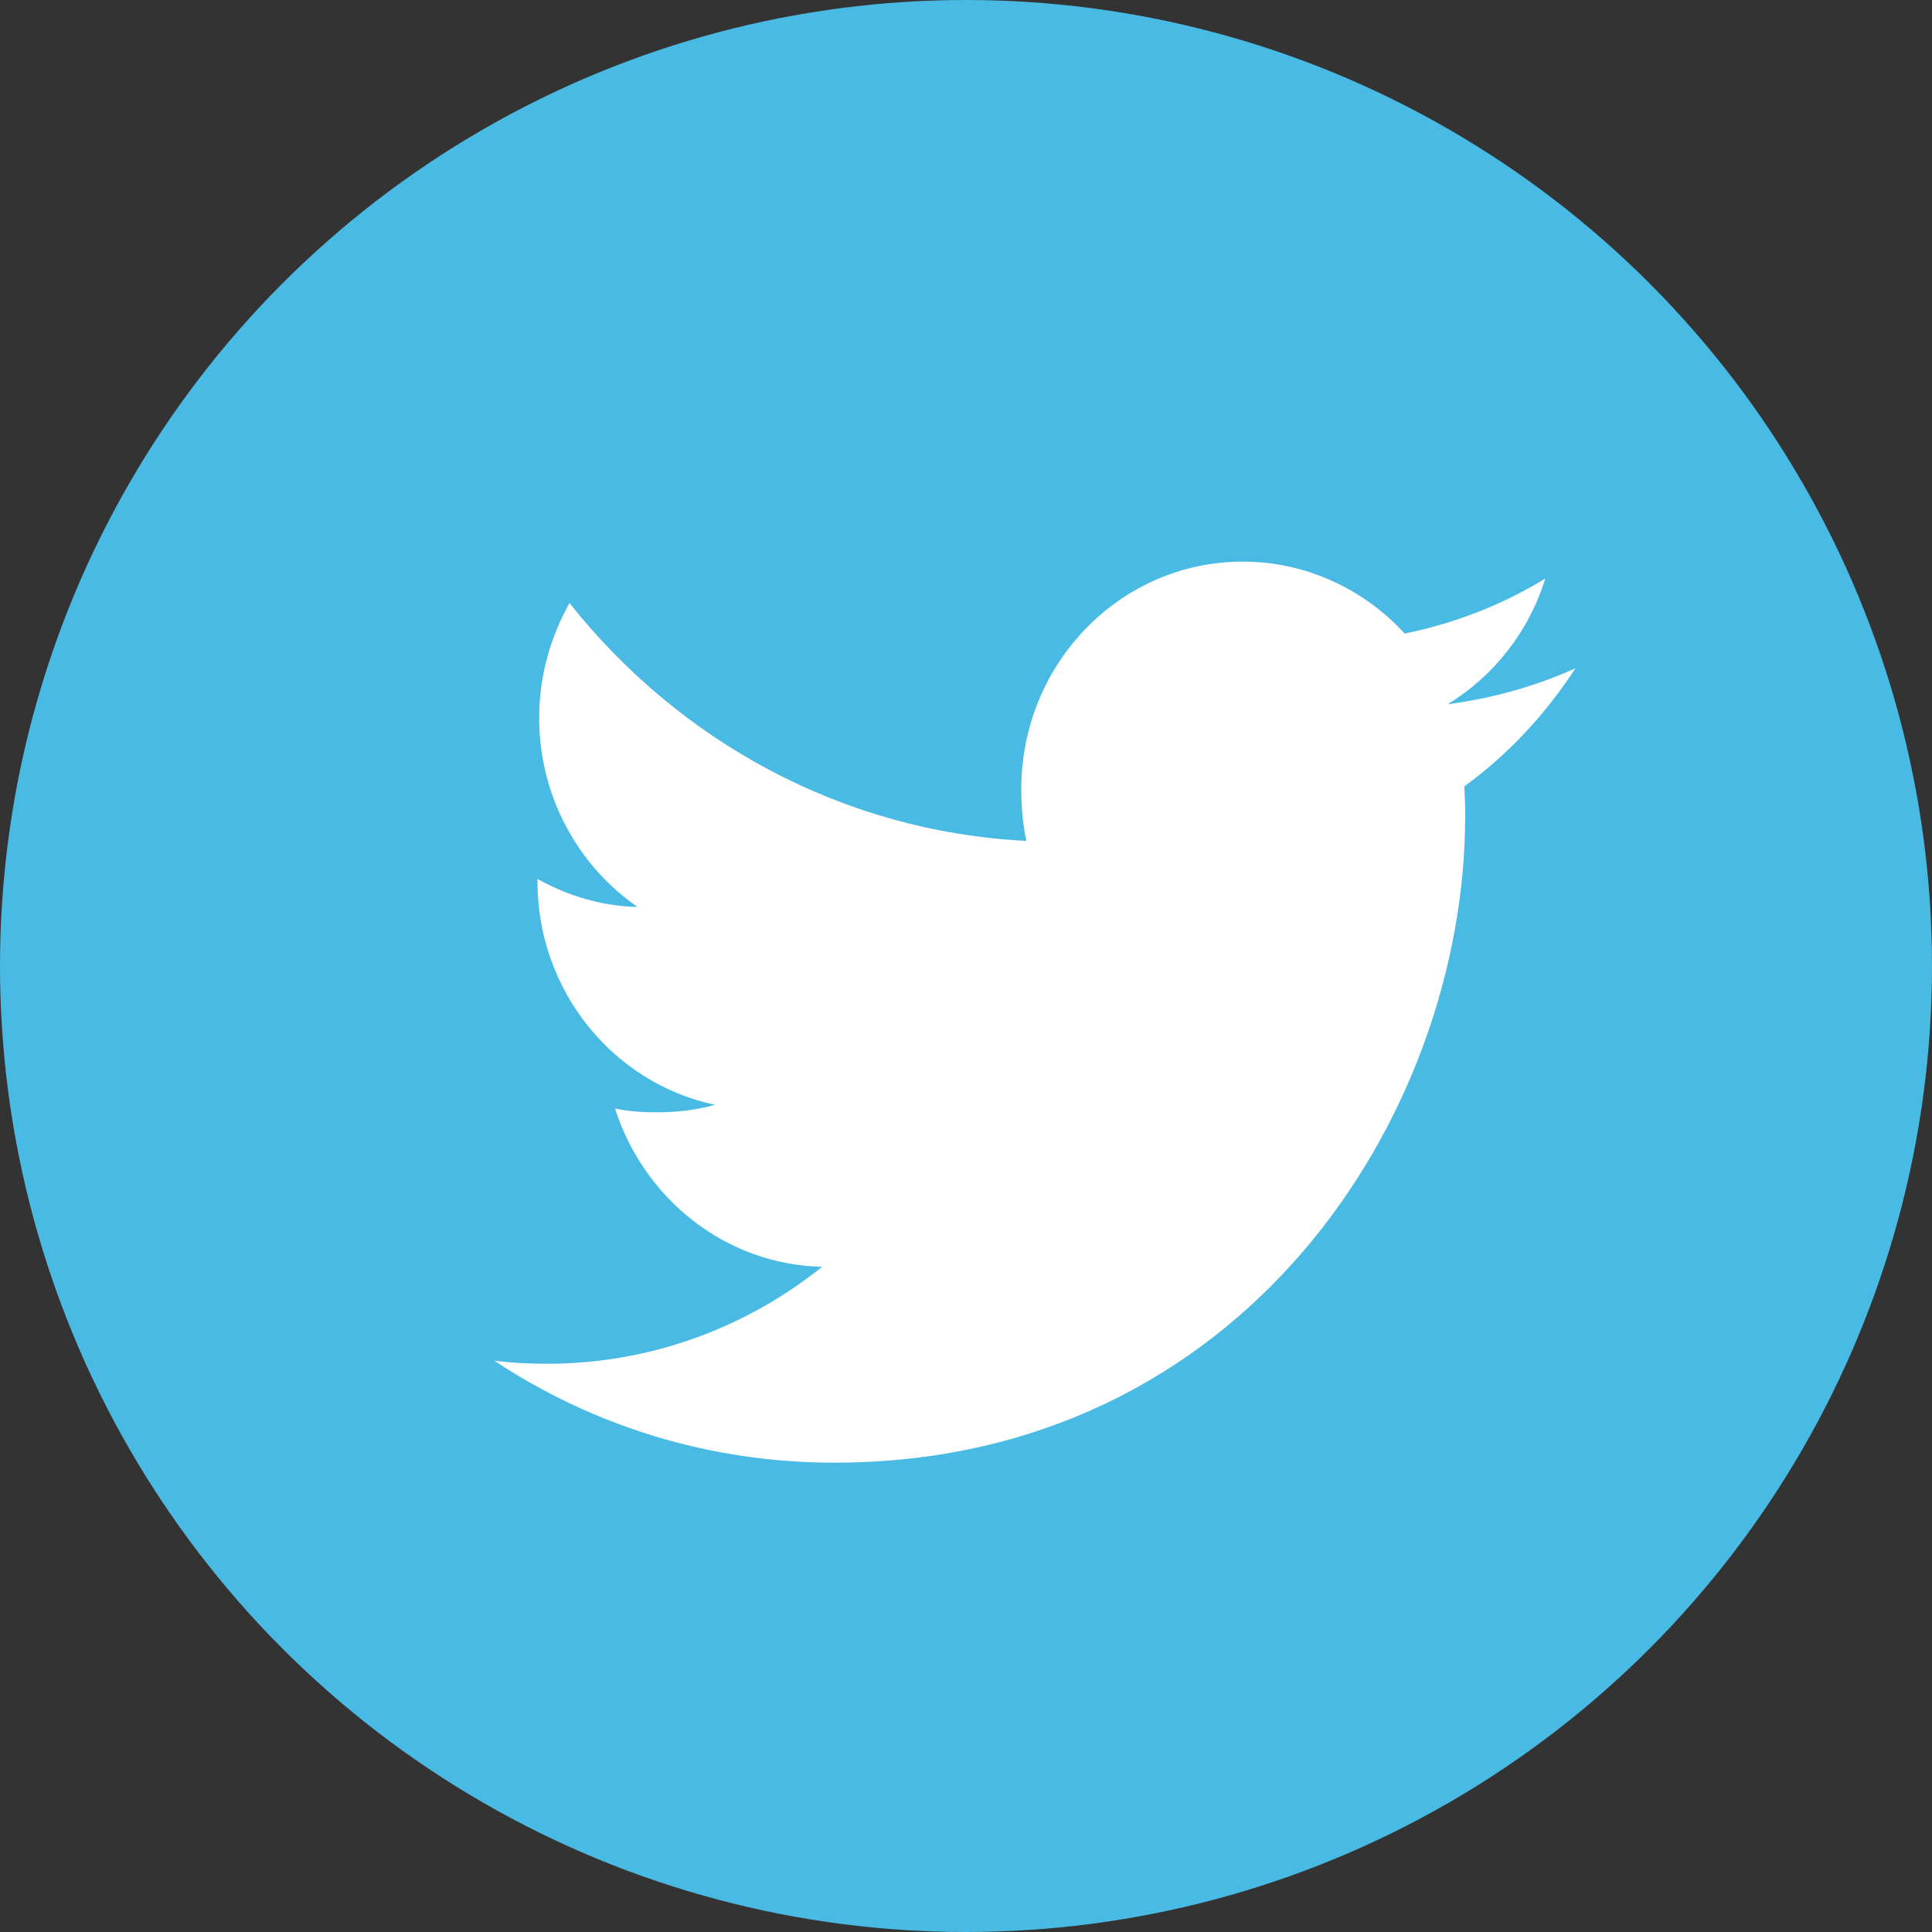
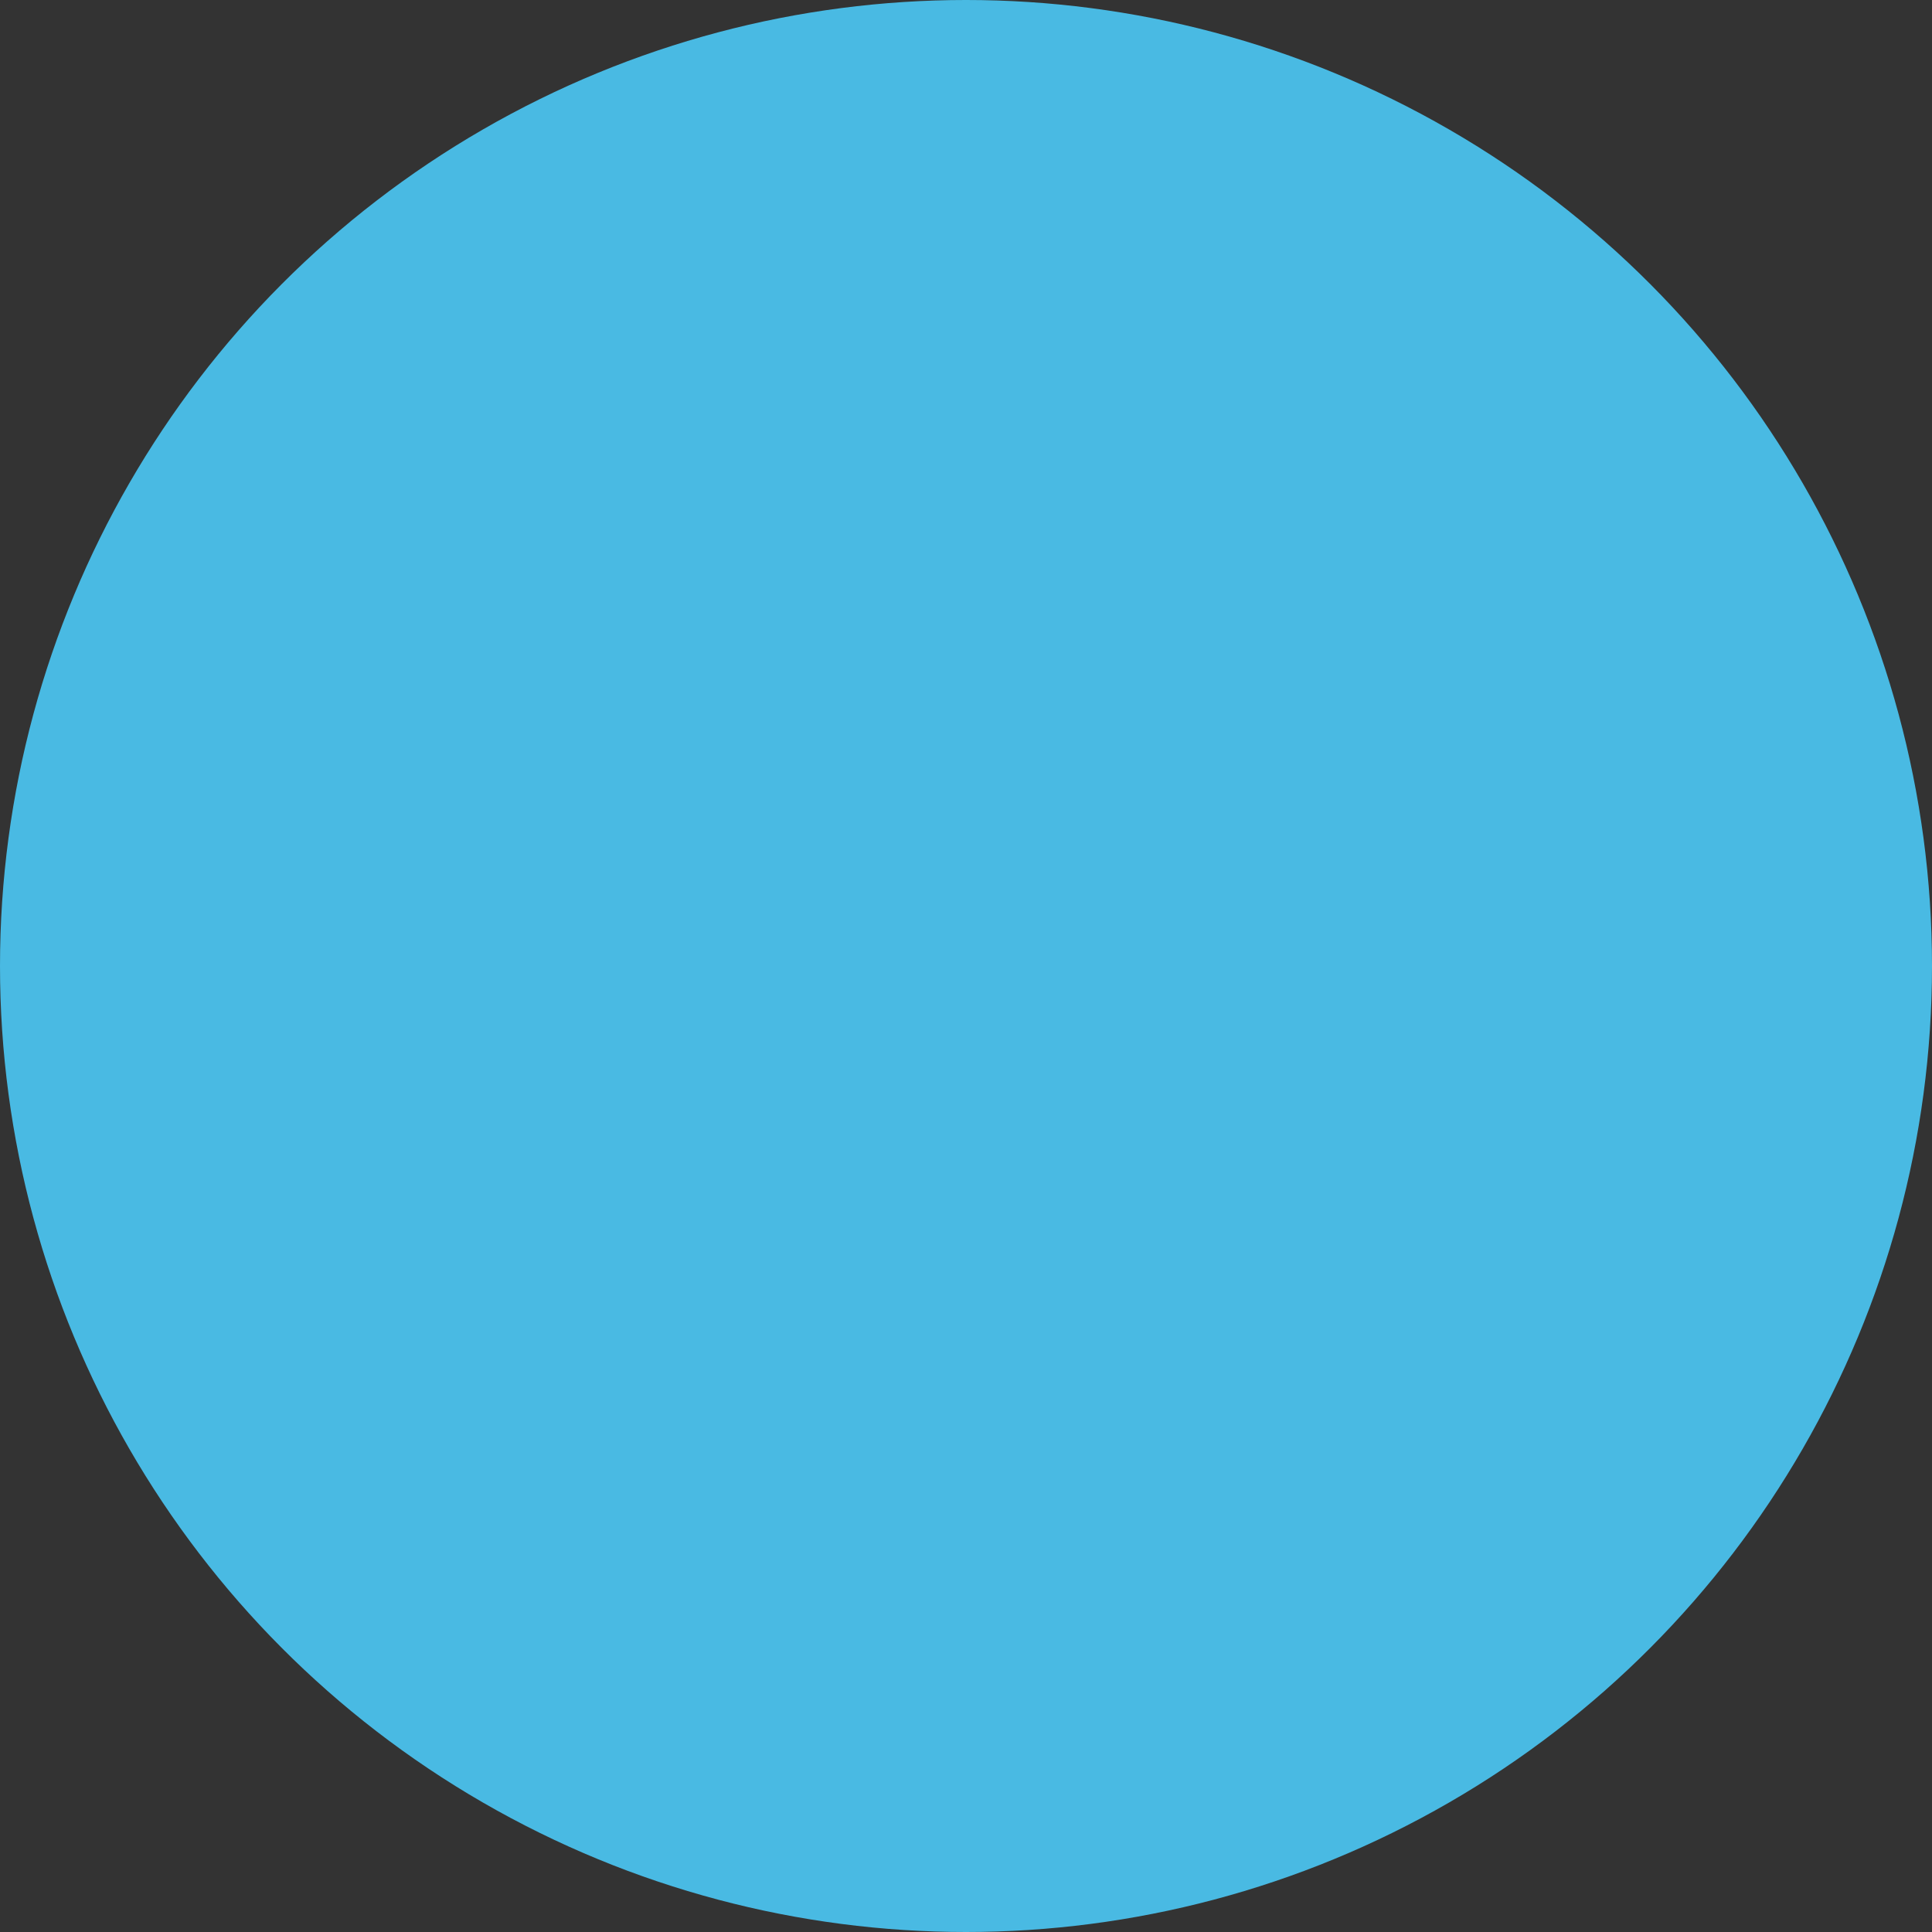
<svg xmlns="http://www.w3.org/2000/svg" width="86" height="86" viewBox="0 0 86 86" fill="none">
  <rect x="0" y="0" width="86" height="86" fill="#333333" stroke="none" />
  <circle cx="43" cy="43" r="43" fill="#49BAE3" />
-   <path d="M70.13 29.748C68.341 30.553 66.433 31.087 64.445 31.346C66.491 30.094 68.052 28.125 68.786 25.753C66.879 26.919 64.773 27.743 62.529 28.203C60.718 26.225 58.137 25 55.321 25C49.858 25 45.461 29.548 45.461 35.123C45.461 35.925 45.527 36.696 45.689 37.431C37.486 37.02 30.227 32.988 25.351 26.845C24.5 28.36 24 30.094 24 31.96C24 35.465 25.76 38.572 28.383 40.371C26.798 40.34 25.243 39.868 23.925 39.124C23.925 39.155 23.925 39.195 23.925 39.236C23.925 44.153 27.346 48.238 31.831 49.179C31.027 49.405 30.152 49.513 29.244 49.513C28.612 49.513 27.974 49.476 27.376 49.34C28.654 53.348 32.282 56.294 36.596 56.39C33.239 59.083 28.976 60.706 24.361 60.706C23.552 60.706 22.776 60.669 22 60.567C26.371 63.458 31.551 65.109 37.137 65.109C55.294 65.109 65.221 49.682 65.221 36.311C65.221 35.863 65.206 35.431 65.185 35.002C67.143 33.577 68.789 31.797 70.13 29.748Z" fill="white" />
</svg>